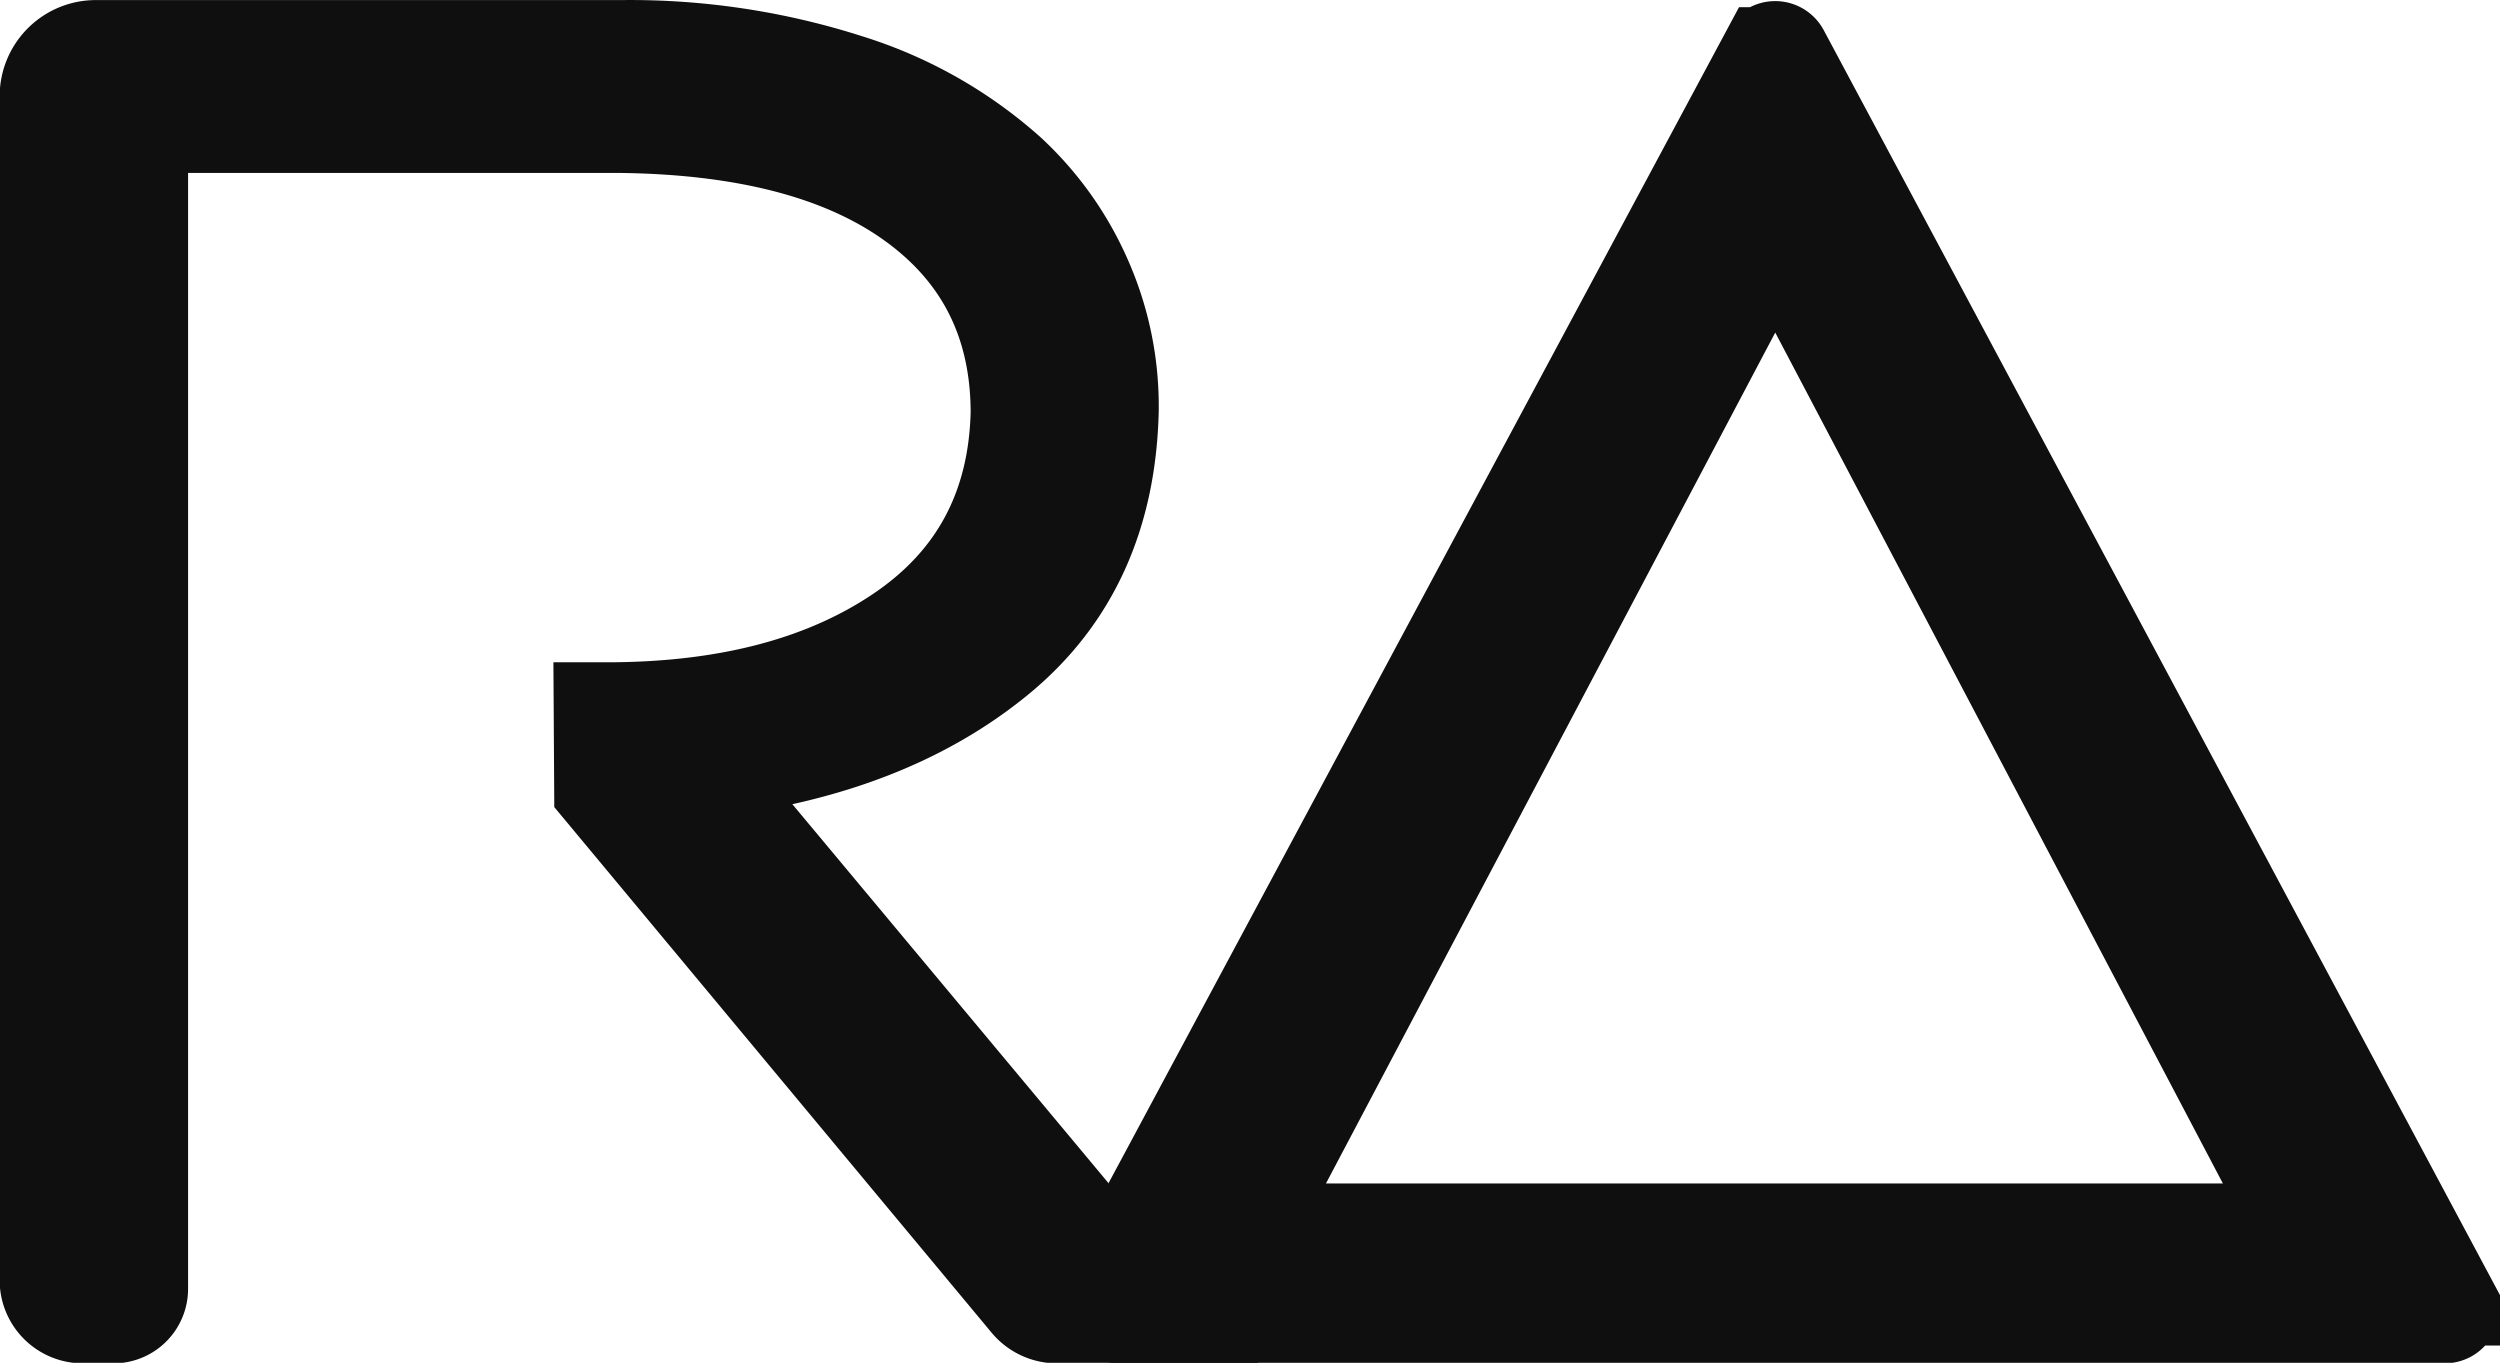
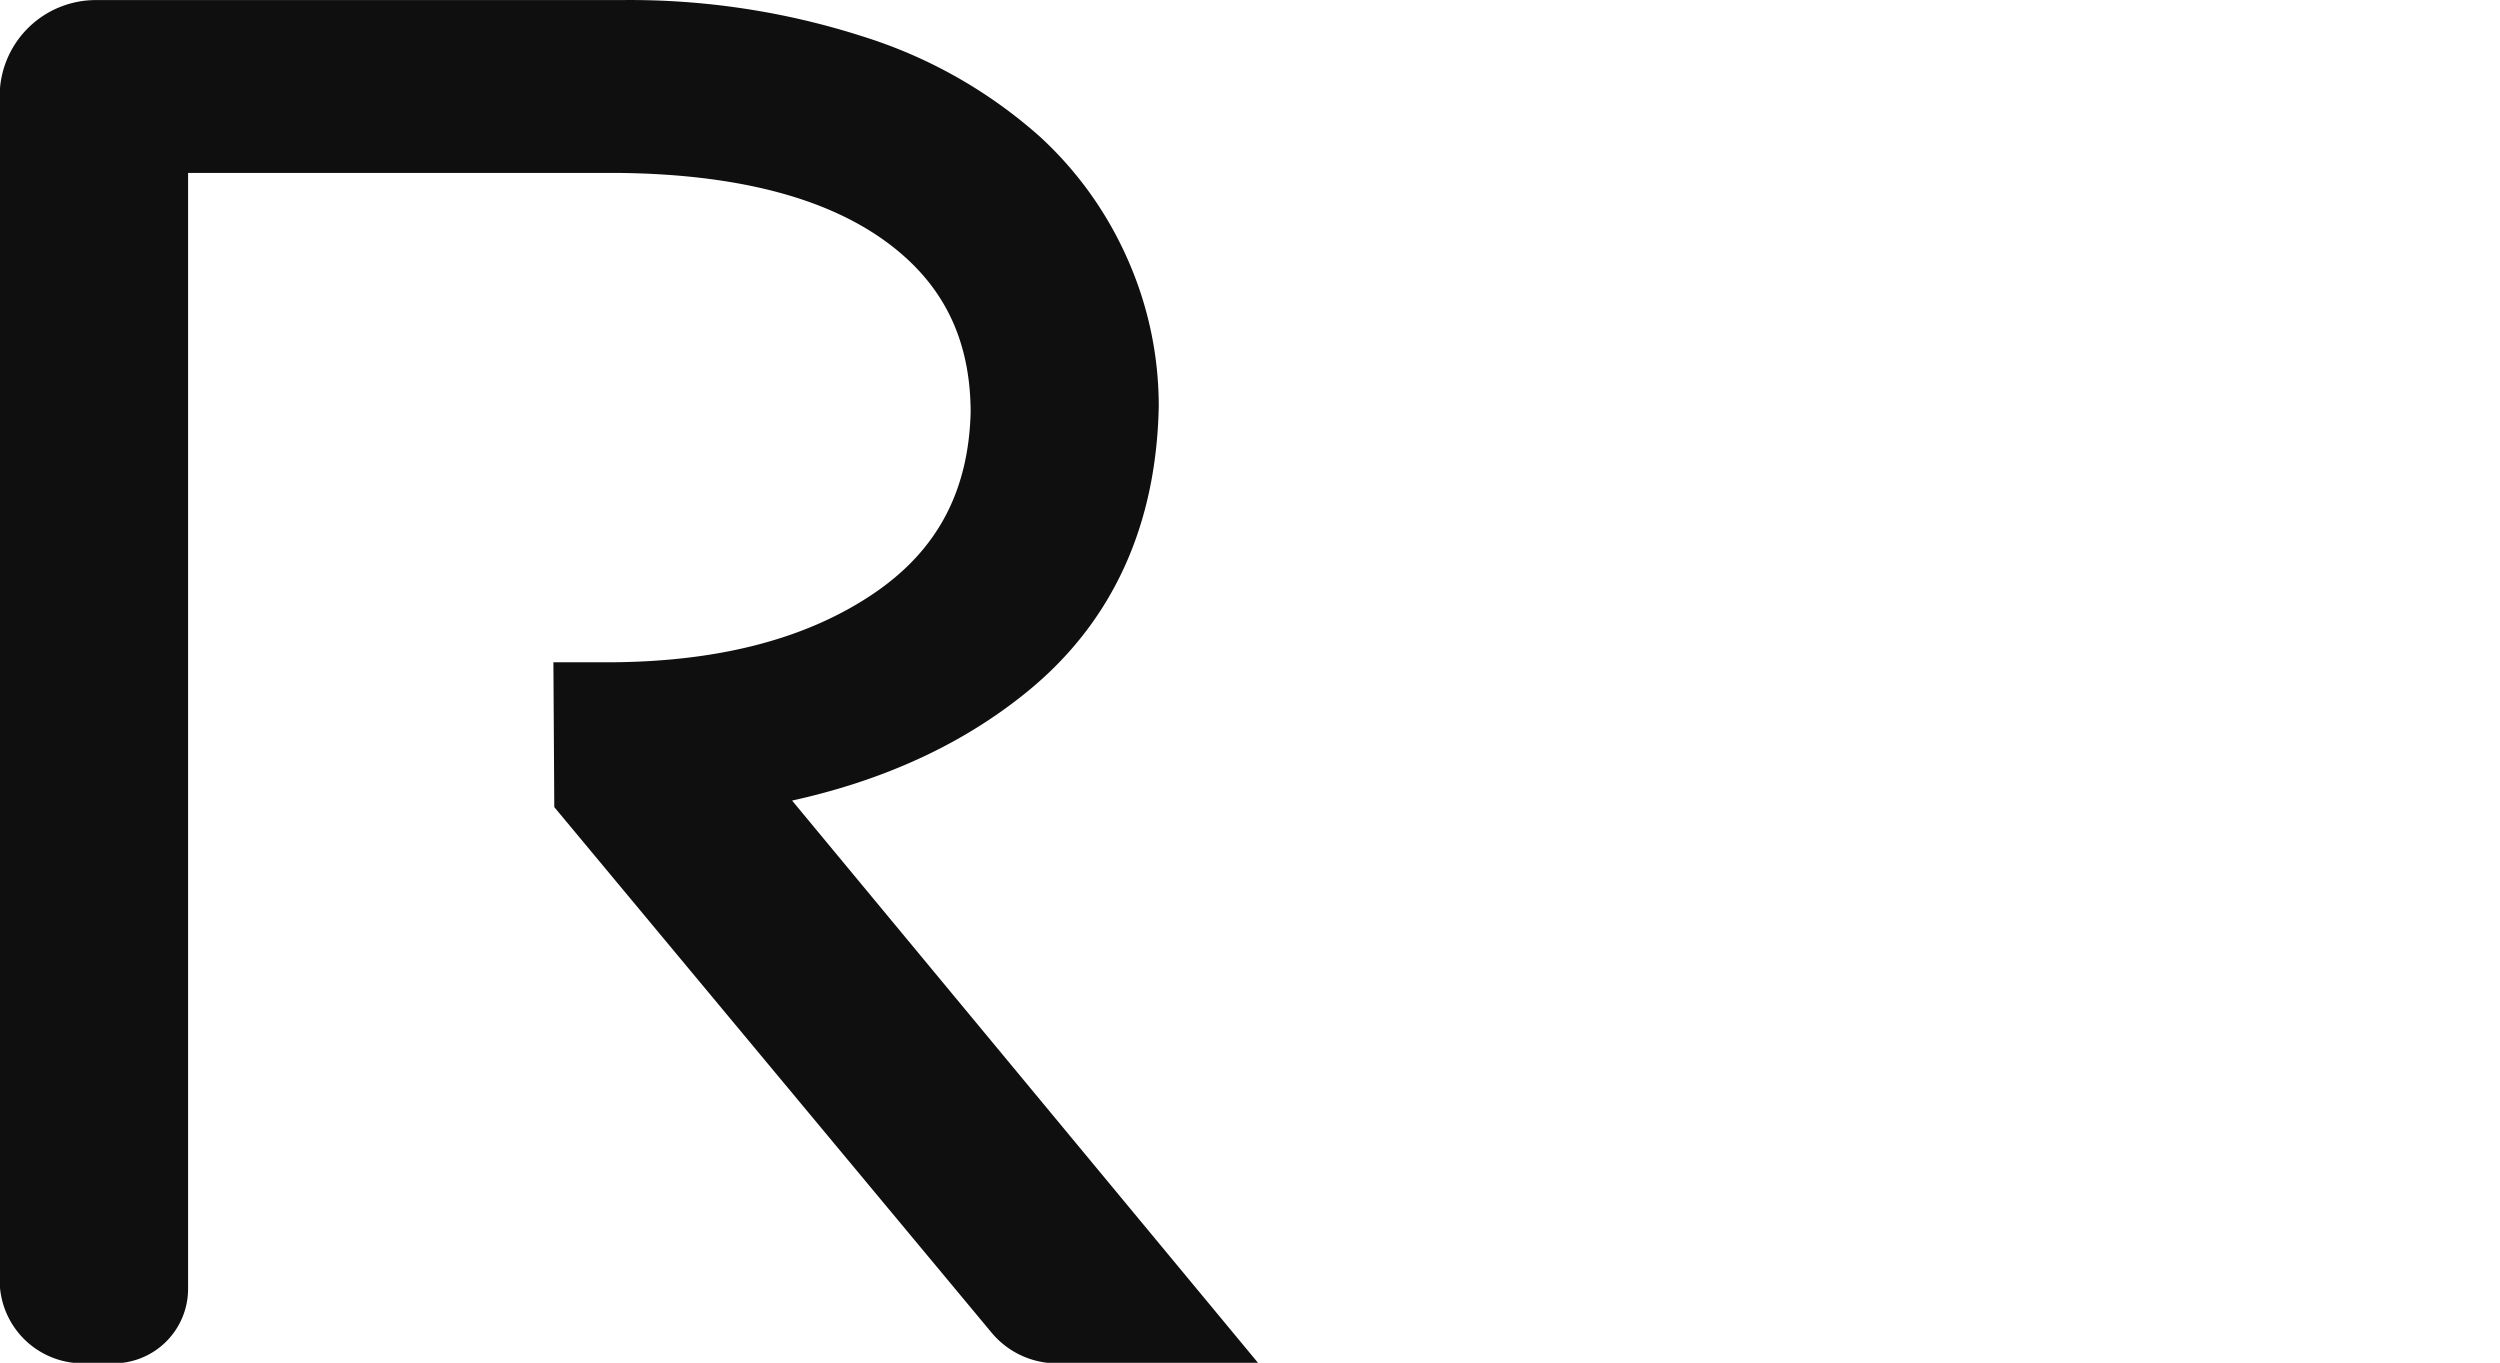
<svg xmlns="http://www.w3.org/2000/svg" id="b4464b21-0062-482f-9c05-5b07e972d76c" data-name="Capa 1" viewBox="0 0 237.31 129.36">
-   <path d="M499.54,452.07l-49.23-93.58L400.9,452.07ZM513.88,461H388.13a2.08,2.08,0,0,1-1.83-3.07l63-117.51a1.15,1.15,0,0,1,2,0l63.56,118.89A1.15,1.15,0,0,1,513.88,461Z" transform="translate(-281.79 -335.66)" style="fill:#0f0f0f;stroke:#0f0f0f;stroke-miterlimit:10;stroke-width:8.147px" />
-   <path d="M338.42,402.6h1.36q16.77-.09,27.33-7.3T378,374.87v-.34q-.13-12.36-9.91-19.37T340.34,348H295.57V458a3,3,0,0,1-3,3h-2.93a3.82,3.82,0,0,1-3.81-3.81V344.79a5.06,5.06,0,0,1,5.06-5.05h50A68.14,68.14,0,0,1,362.45,343a41.72,41.72,0,0,1,15.36,8.69,30.74,30.74,0,0,1,7.26,10.15,30.28,30.28,0,0,1,2.64,12.37v.35q-.33,15.21-10.9,23.88t-27.47,10.73L392.58,461H382.11a4,4,0,0,1-3.06-1.44l-40.58-48.77Z" transform="translate(-281.79 -335.66)" style="fill:#0f0f0f;stroke:#0f0f0f;stroke-miterlimit:10;stroke-width:8.147px;fill-rule:evenodd" />
+   <path d="M338.42,402.6h1.36q16.77-.09,27.33-7.3T378,374.87v-.34q-.13-12.36-9.91-19.37T340.34,348H295.57V458a3,3,0,0,1-3,3h-2.93a3.82,3.82,0,0,1-3.81-3.81V344.79a5.06,5.06,0,0,1,5.06-5.05h50A68.14,68.14,0,0,1,362.45,343a41.72,41.72,0,0,1,15.36,8.69,30.74,30.74,0,0,1,7.26,10.15,30.28,30.28,0,0,1,2.64,12.37q-.33,15.21-10.9,23.88t-27.47,10.73L392.58,461H382.11a4,4,0,0,1-3.06-1.44l-40.58-48.77Z" transform="translate(-281.79 -335.66)" style="fill:#0f0f0f;stroke:#0f0f0f;stroke-miterlimit:10;stroke-width:8.147px;fill-rule:evenodd" />
</svg>